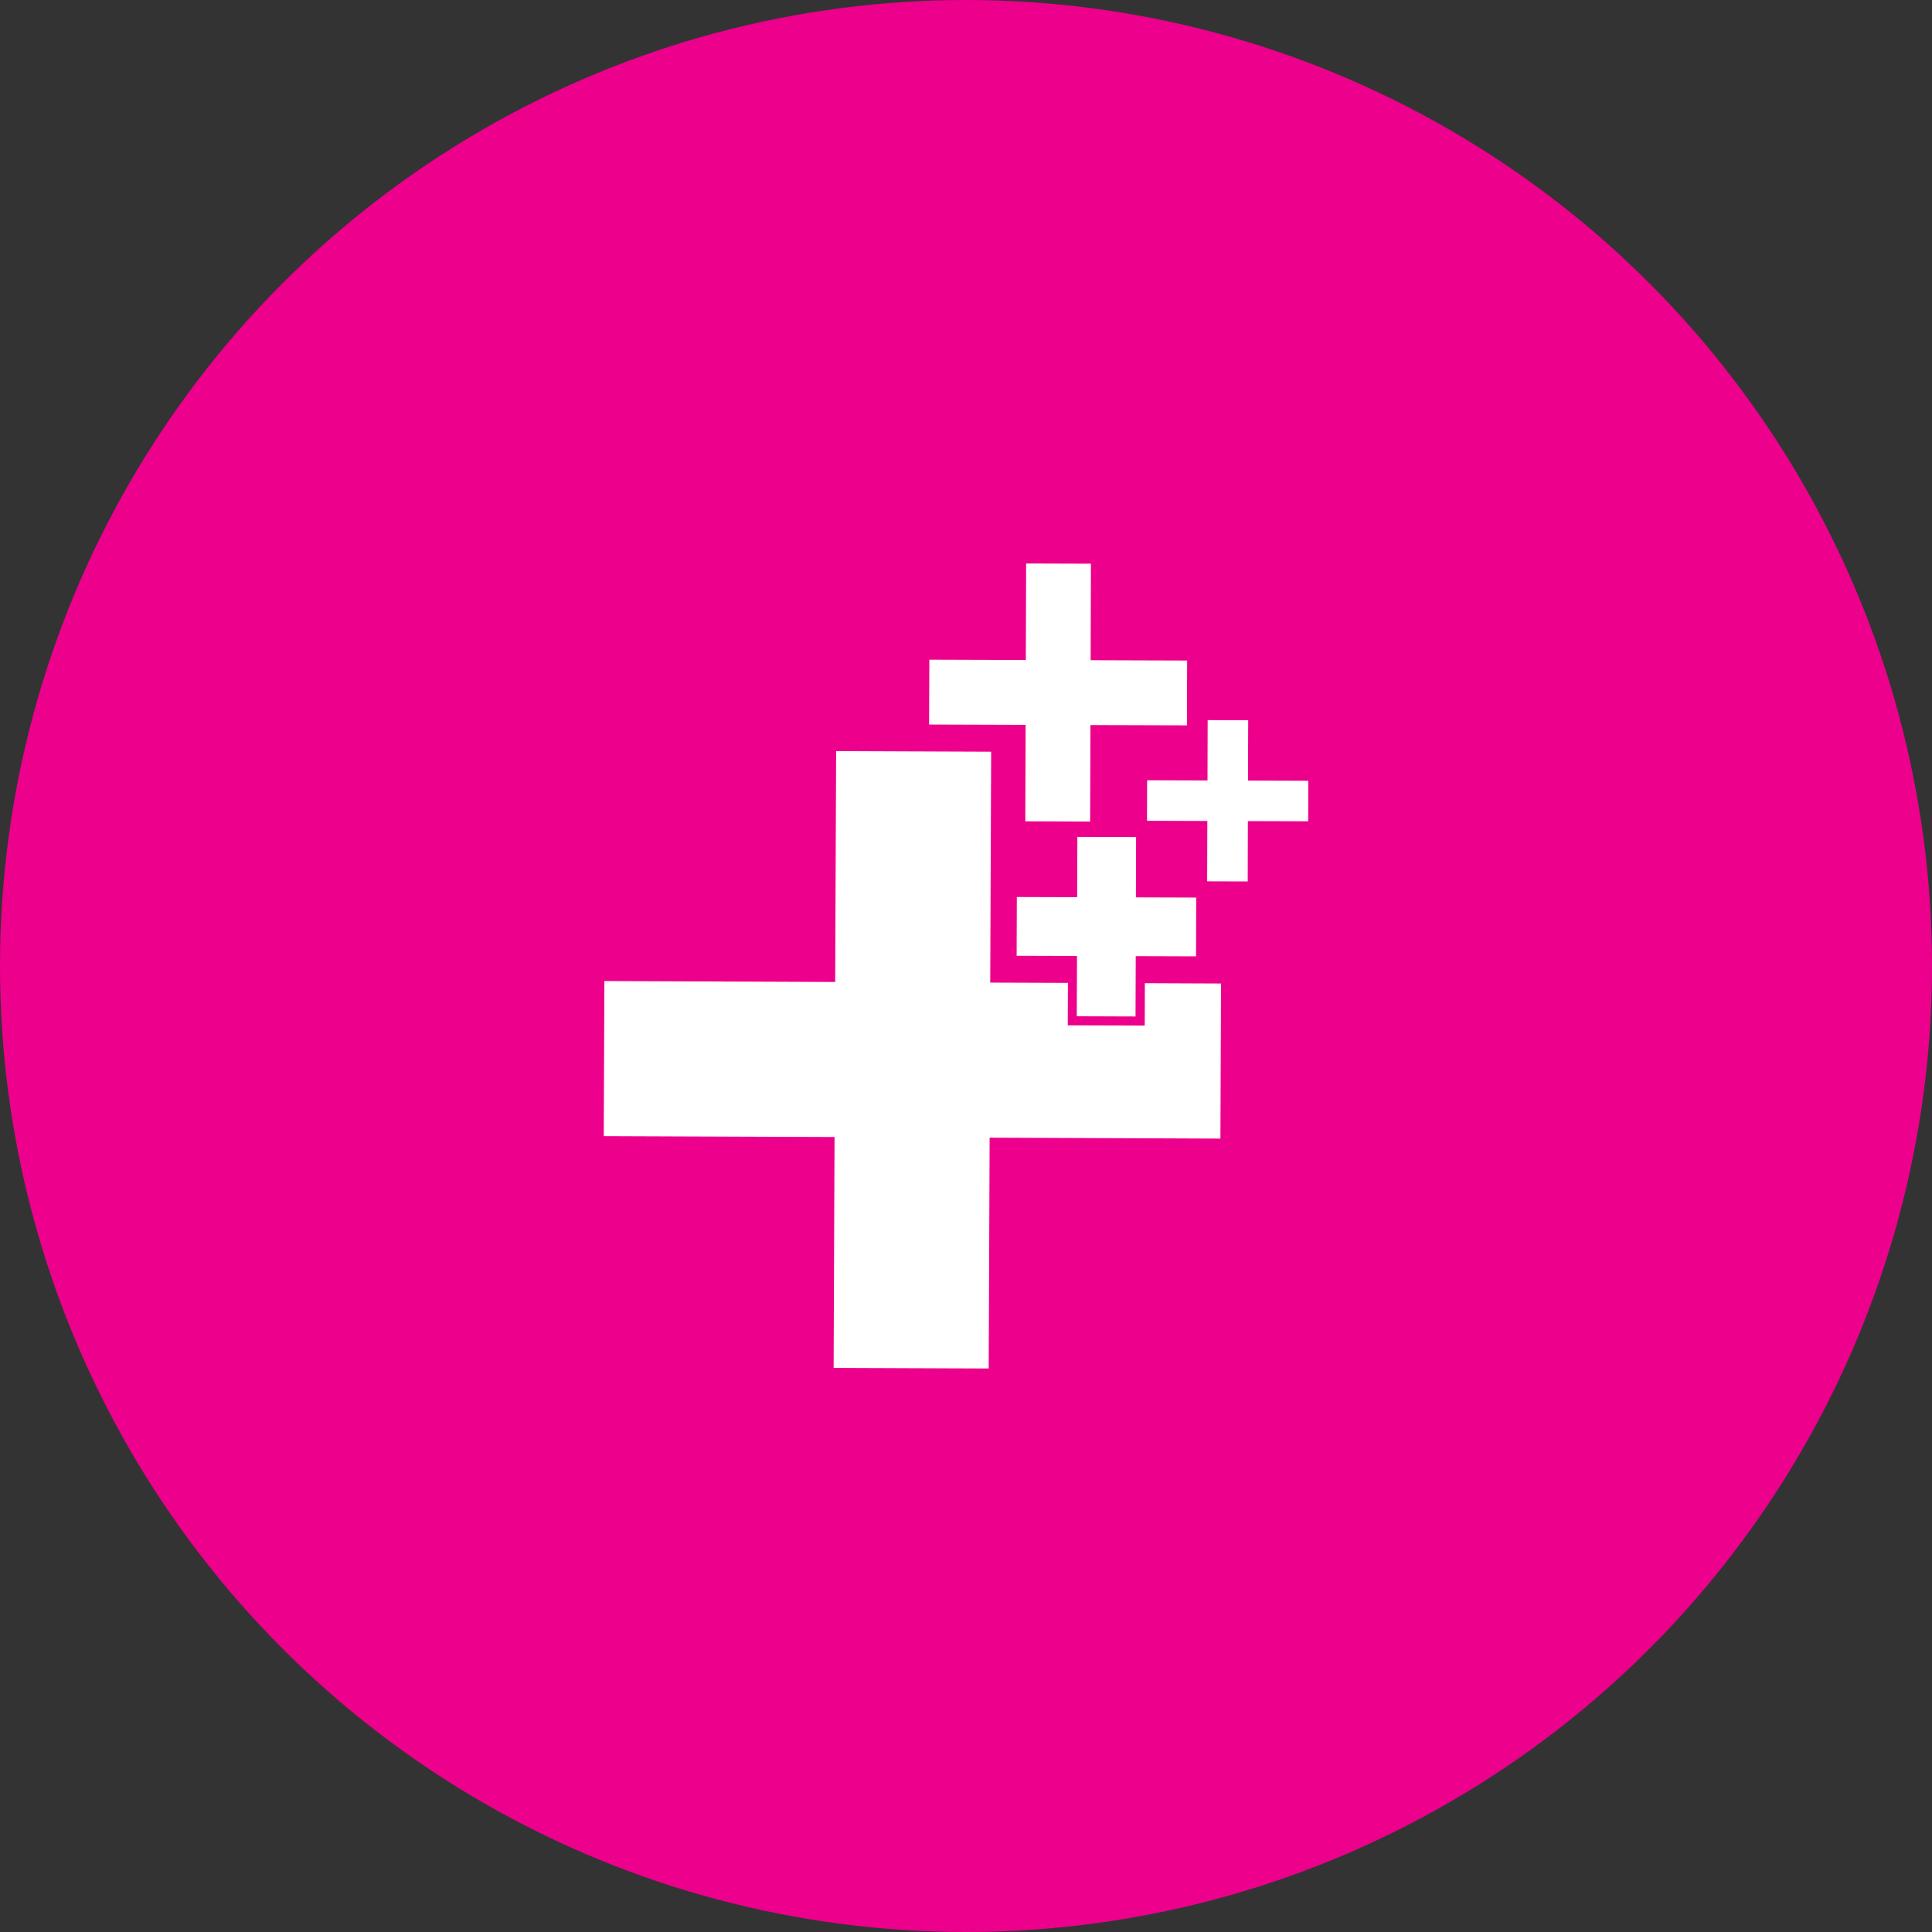
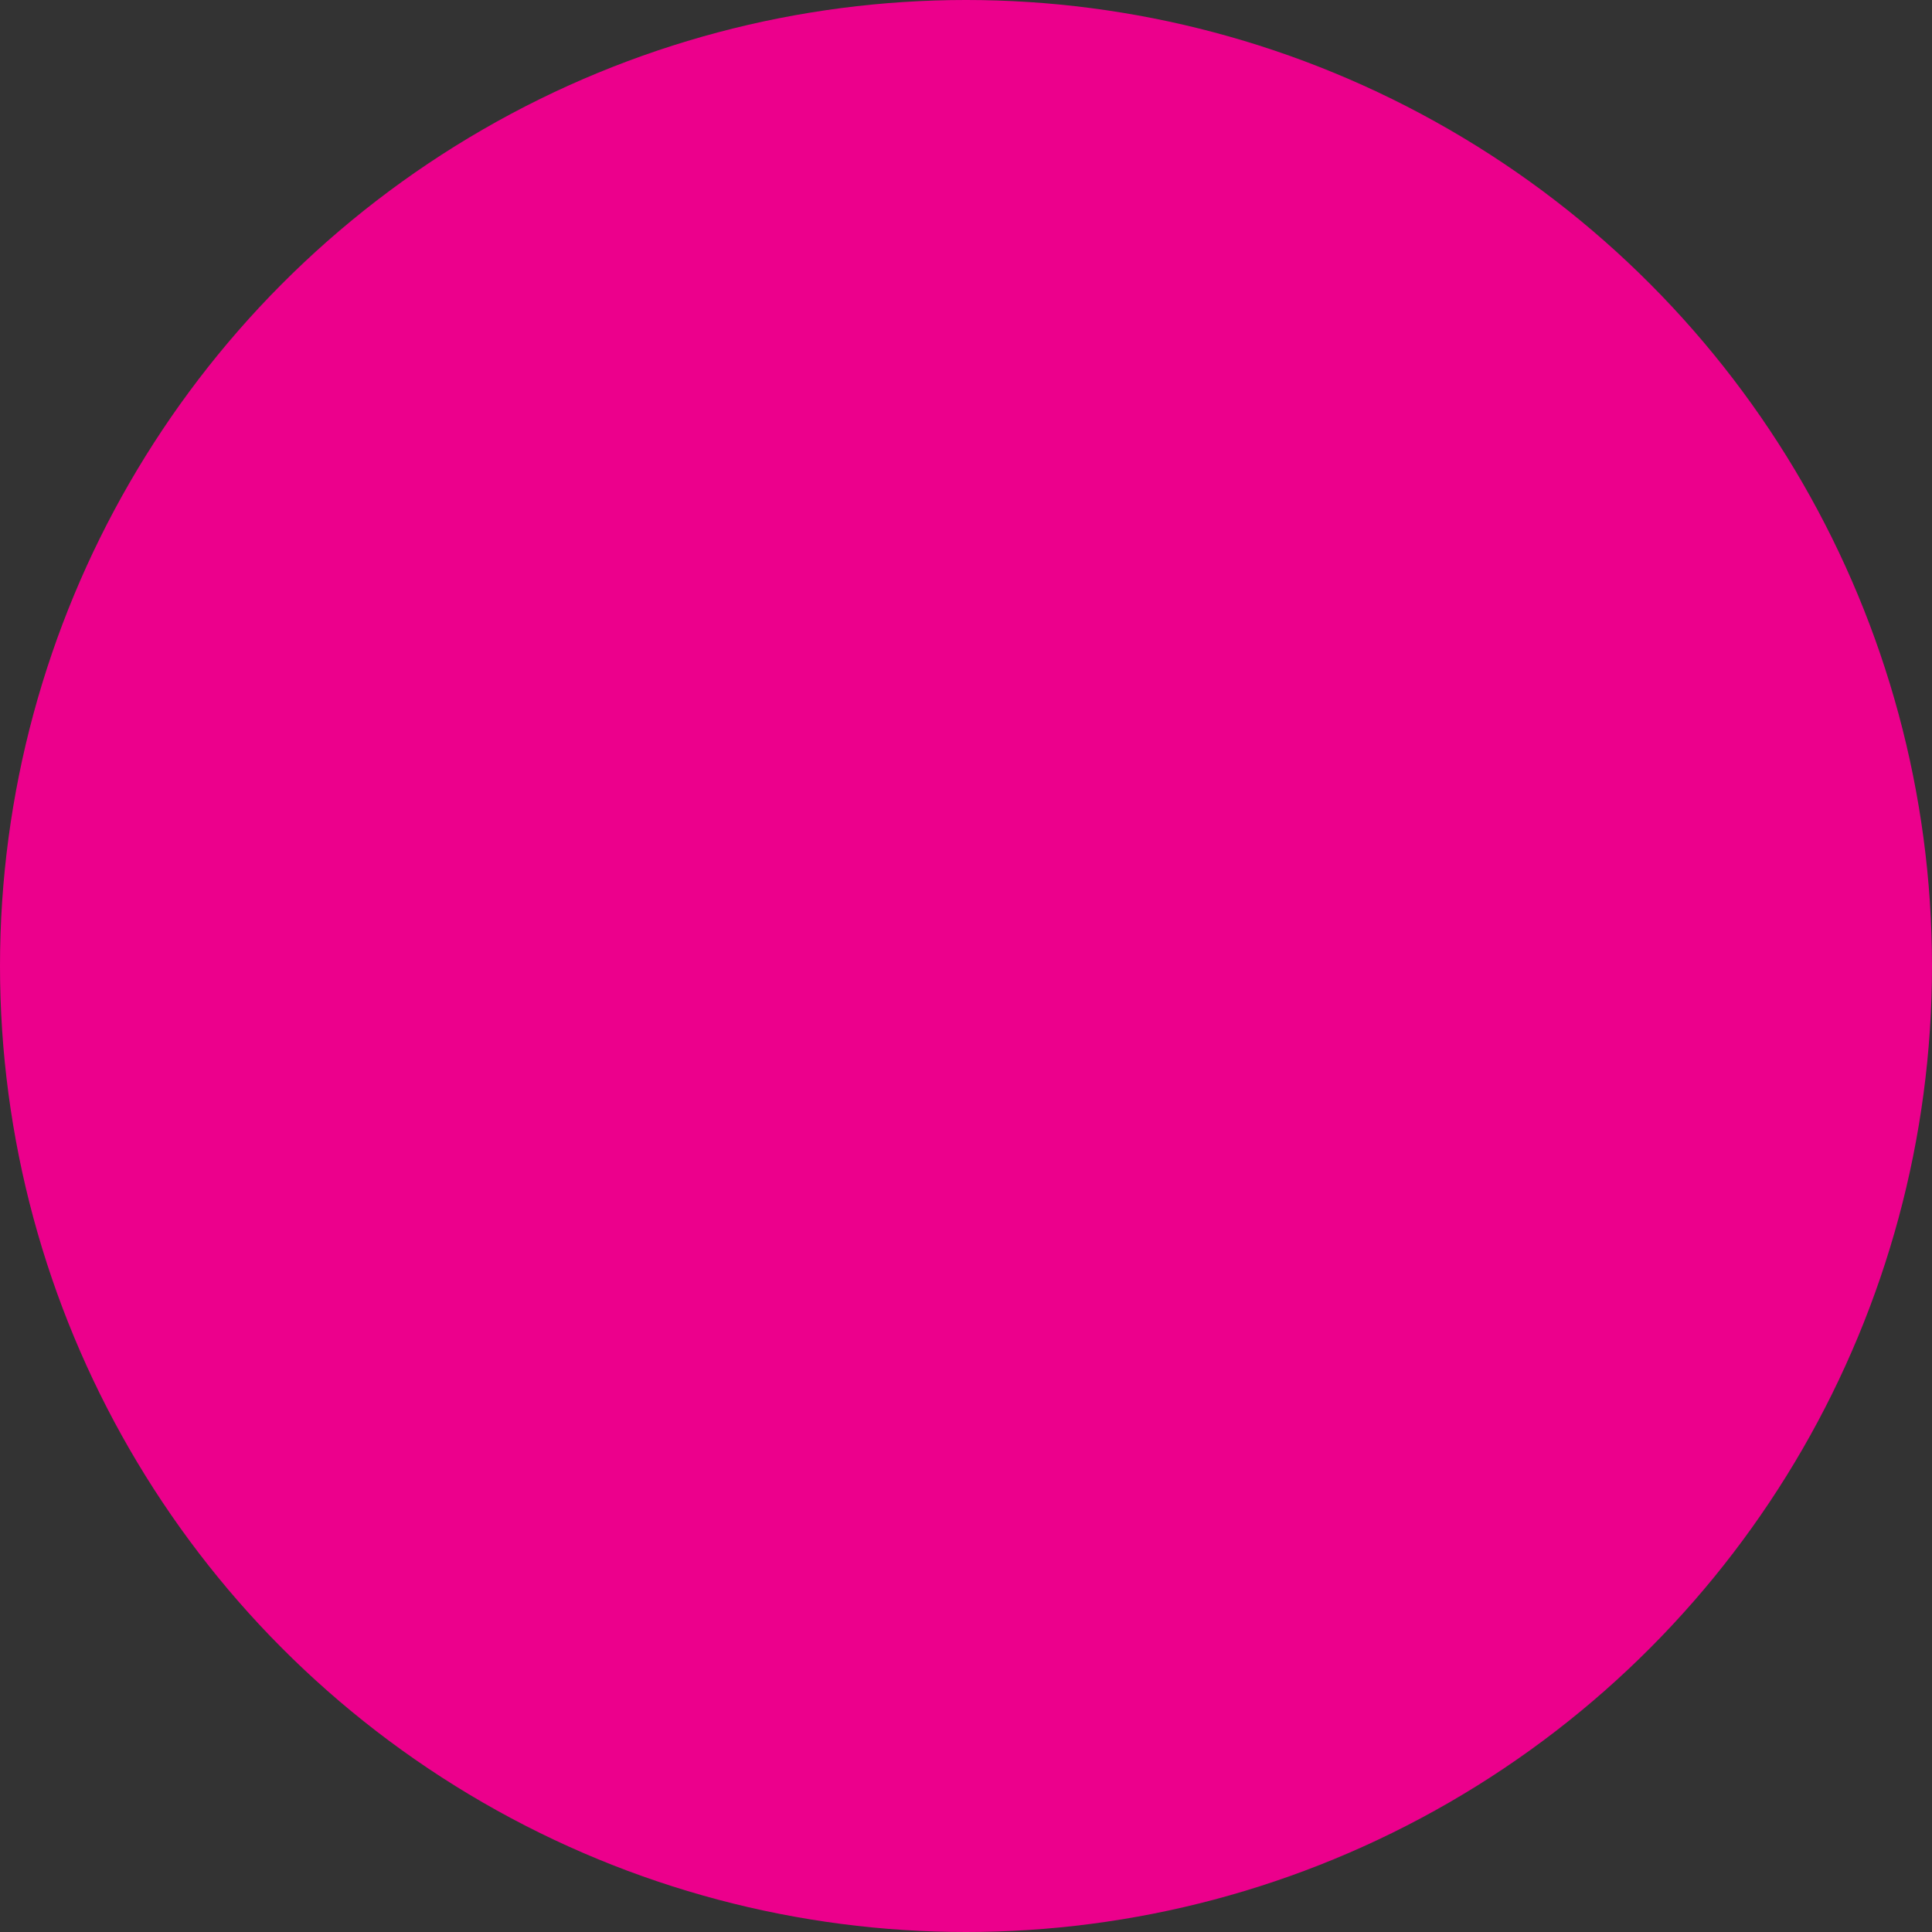
<svg xmlns="http://www.w3.org/2000/svg" width="48" height="48" viewBox="0 0 48 48" fill="none">
  <rect x="0" y="0" width="48" height="48" fill="#333333" stroke="none" />
  <circle cx="24" cy="24" r="24" fill="#EC008C" />
-   <path fill-rule="evenodd" clip-rule="evenodd" d="M27.097 16.403L27.104 14.005L25.494 14L25.486 16.398L23.089 16.39L23.083 18.001L25.481 18.009L25.473 20.406L27.084 20.412L27.092 18.014L29.489 18.021L29.494 16.411L27.097 16.403ZM31.006 19.393L31.011 17.894L30.004 17.891L30 19.39L28.5 19.385L28.497 20.392L29.996 20.397L29.991 21.896L30.999 21.899L31.003 20.4L32.502 20.405L32.505 19.398L31.006 19.393ZM26.752 25.249L26.758 23.75L25.258 23.746L25.263 22.286L26.762 22.291L26.767 20.792L28.226 20.796L28.221 22.295L29.72 22.3L29.715 23.76L28.217 23.755L28.212 25.254L26.752 25.249ZM24.564 34L24.587 28.265L30.321 28.288L30.336 24.435L28.443 24.427L28.442 25.028L28.44 25.48L27.988 25.478L26.981 25.475L26.528 25.474L26.53 25.021L26.532 24.419L24.602 24.412L24.625 18.676L20.773 18.661L20.75 24.397L15.016 24.374L15 28.227L20.734 28.249L20.711 33.985L24.564 34Z" fill="white" />
</svg>